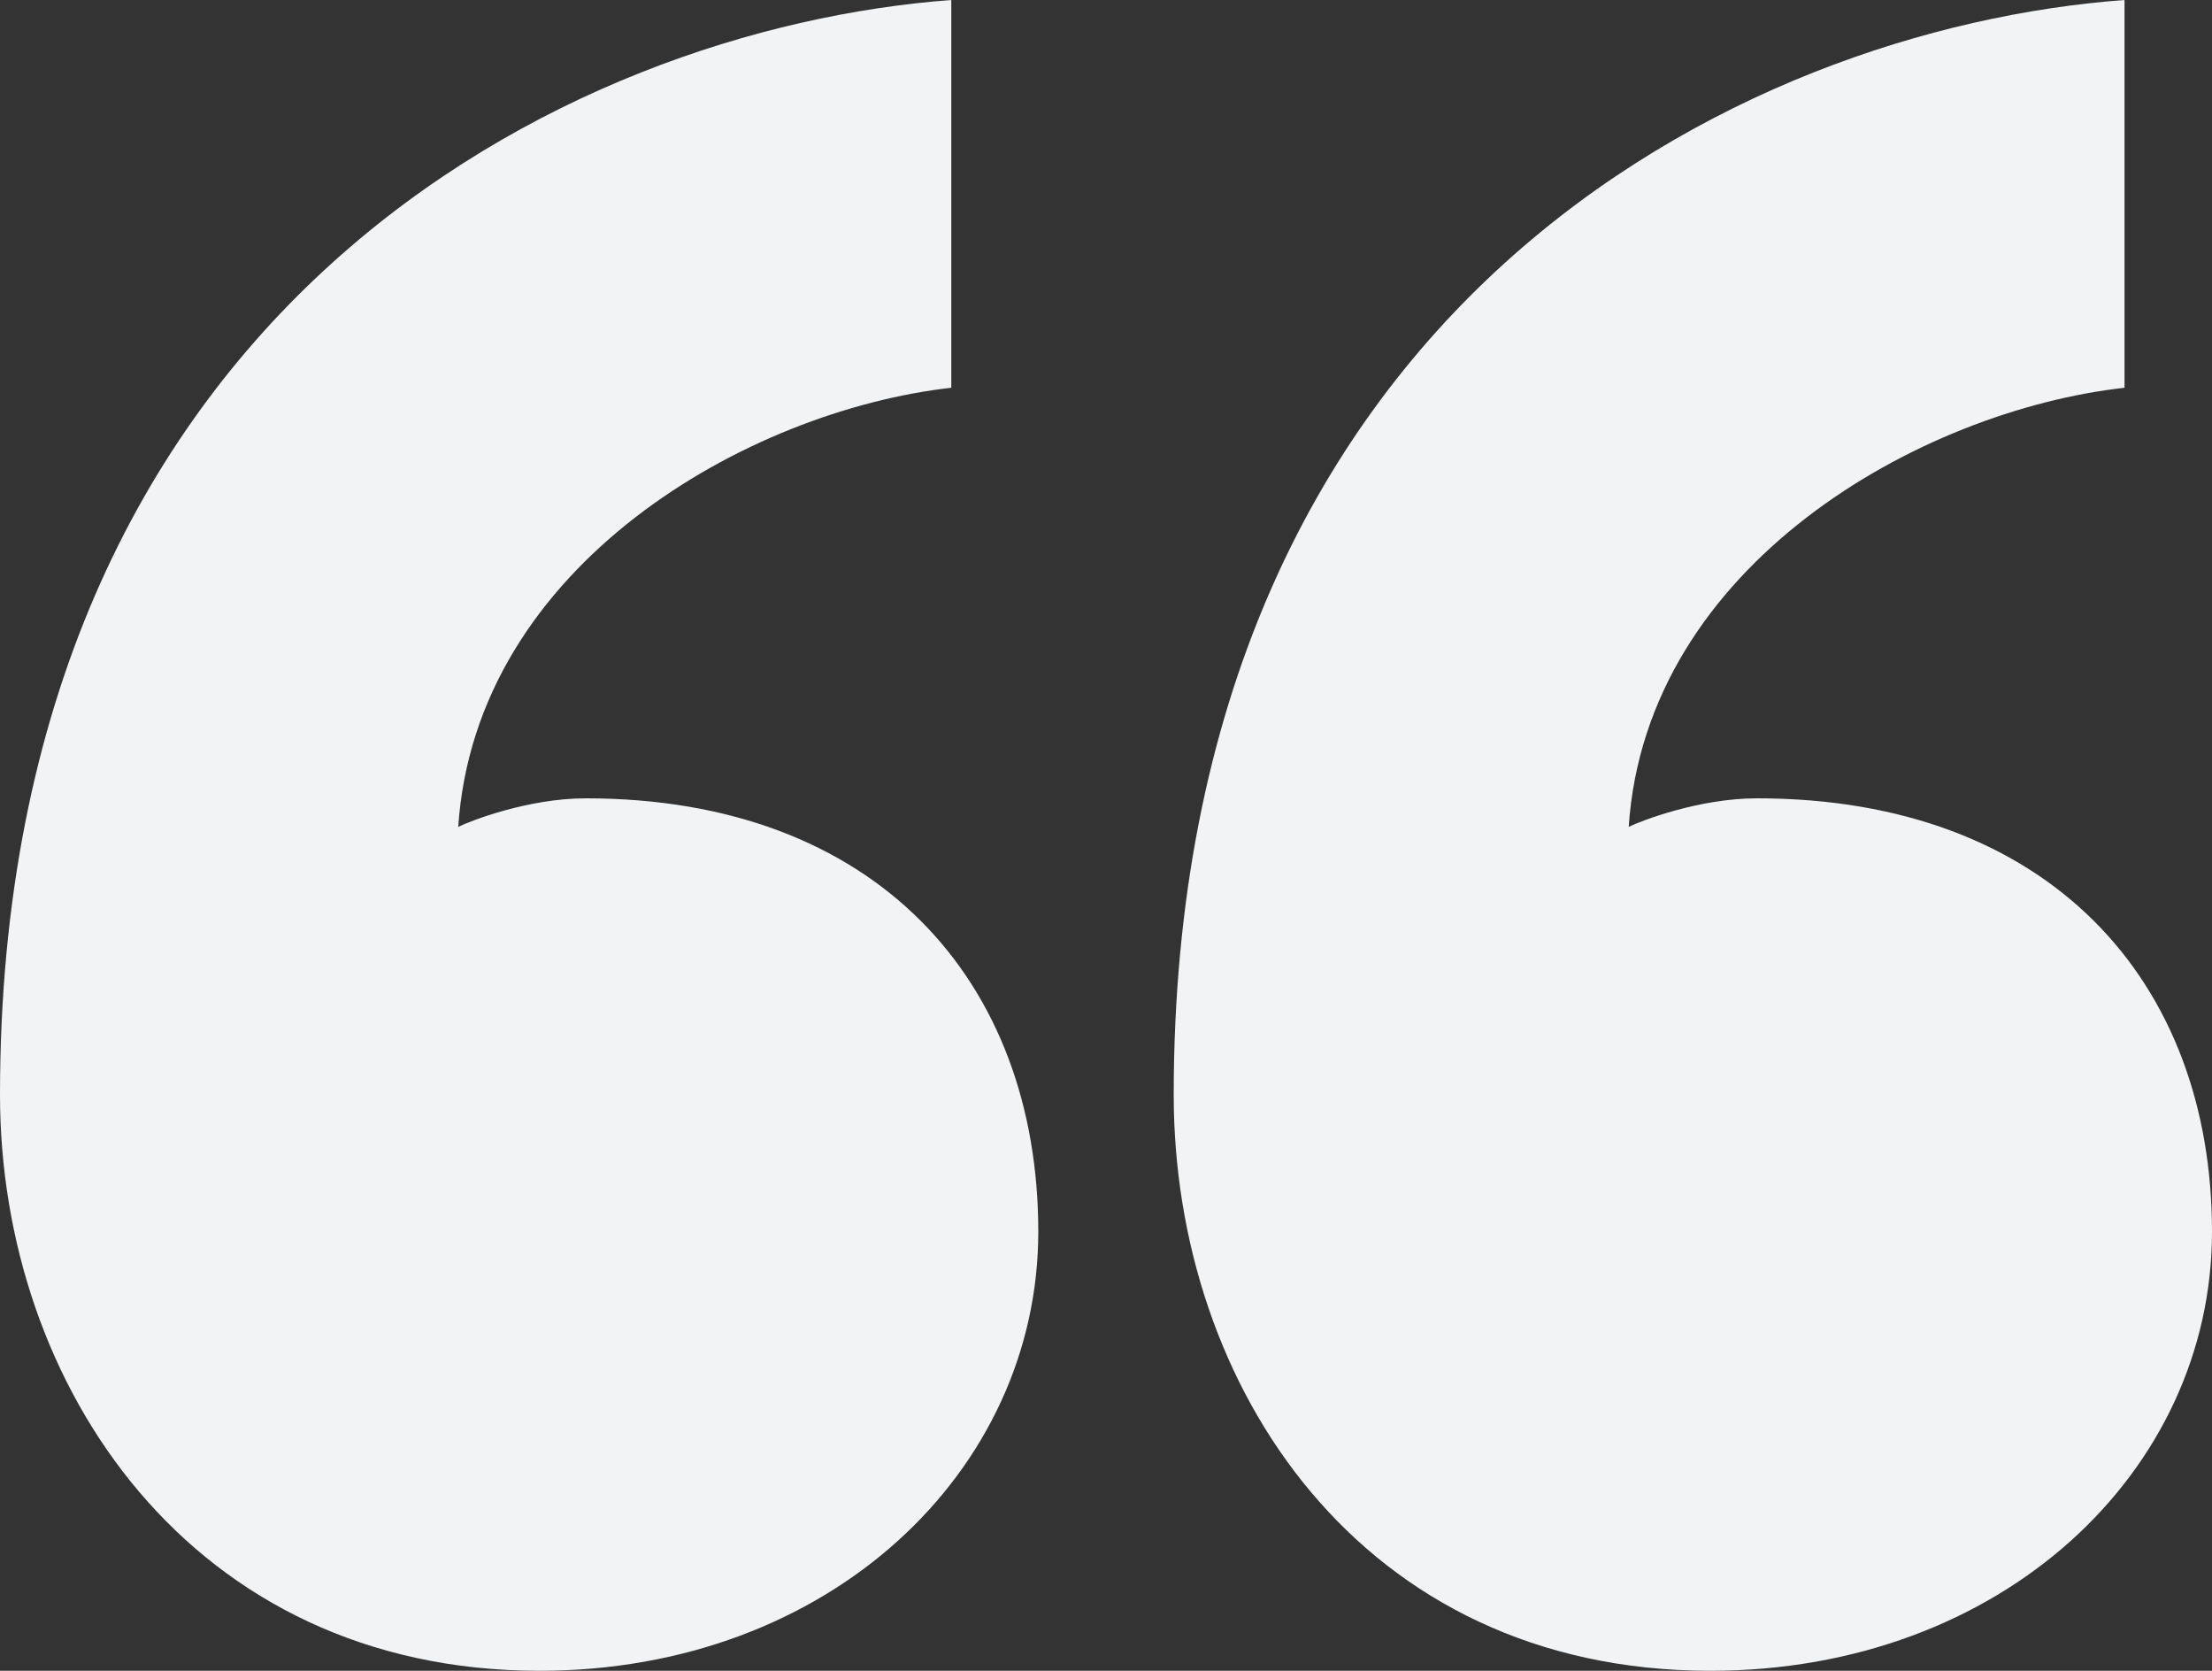
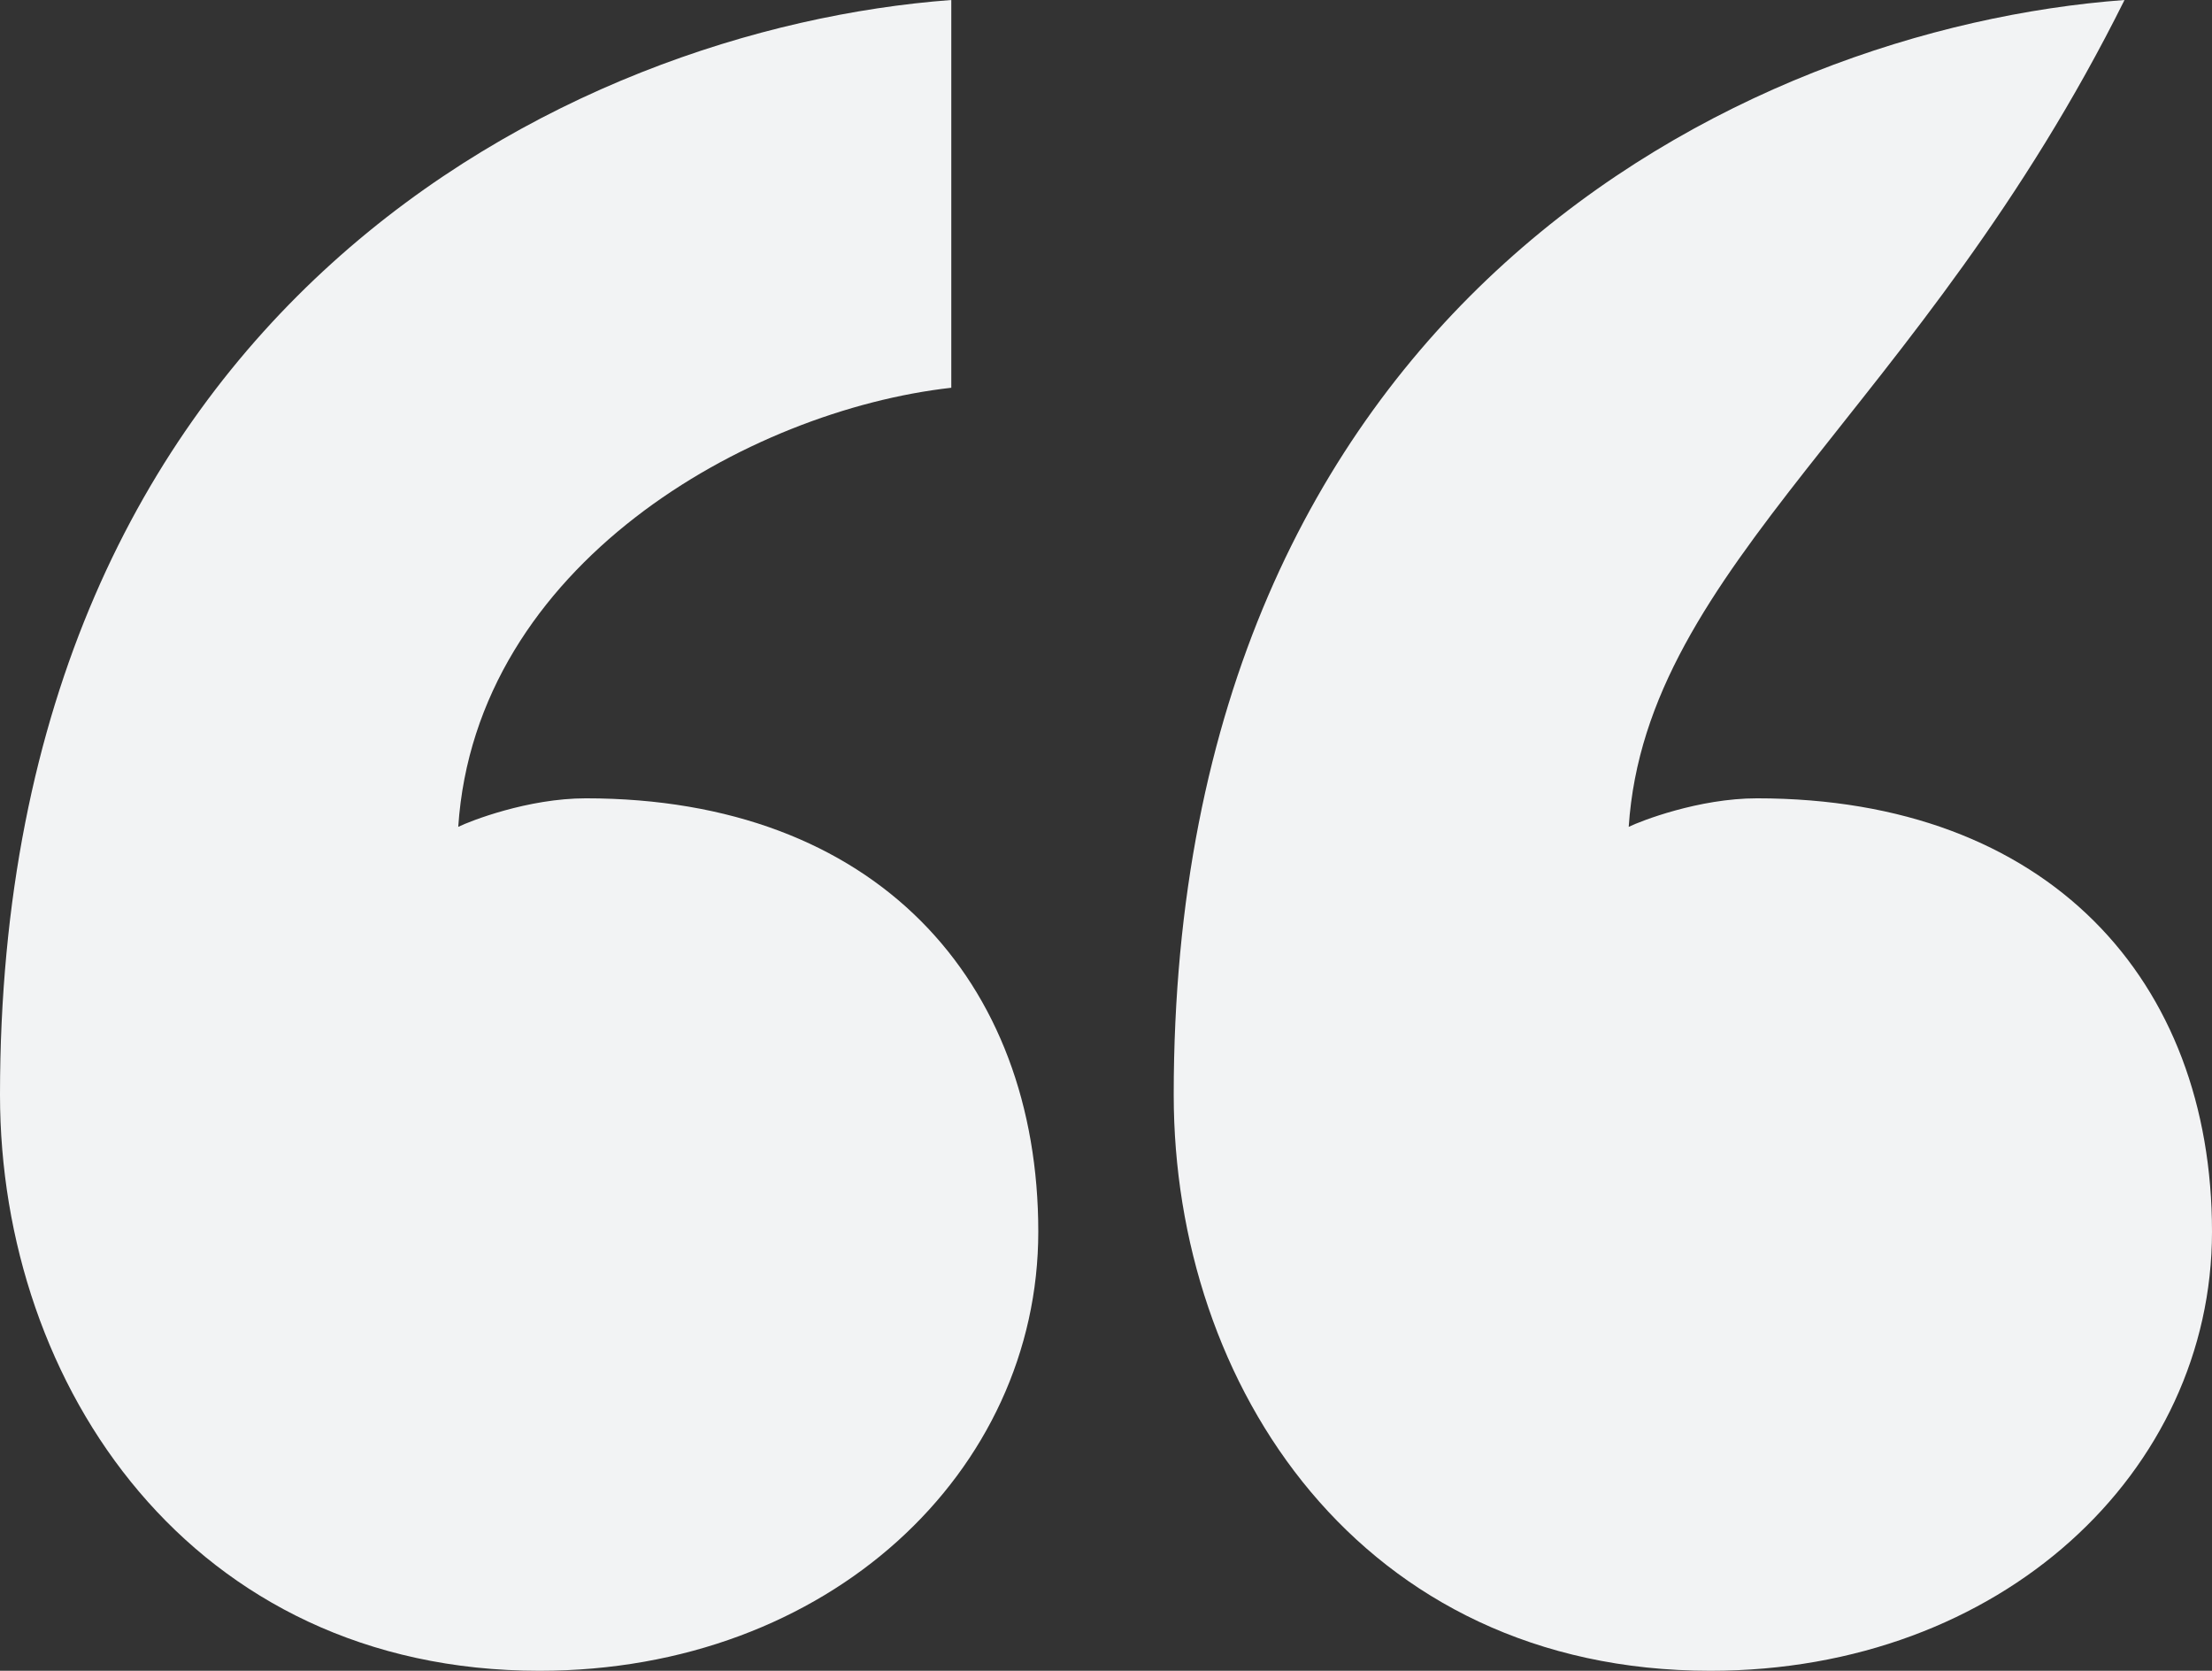
<svg xmlns="http://www.w3.org/2000/svg" width="49px" height="37px" viewBox="0 0 49 37" version="1.1">
  <rect x="0" y="0" width="49" height="37" fill="#333333" stroke="none" />
  <title>9583604C-2316-4CD5-A559-02FE6BDFFA31</title>
  <desc>Created with sketchtool.</desc>
  <g id="Website" stroke="none" stroke-width="1" fill="none" fill-rule="evenodd">
    <g id="Reviews" transform="translate(-696, -1454)" fill="#F2F3F4" fill-rule="nonzero">
      <g id="Group-3-Copy-13" transform="translate(230, 1454)">
-         <path d="M489,27.276 C489,32.58 484.374,37 477.95,37 C470.24,37 466,30.686 466,24.246 C466,6.819 478.592,0.631 487.073,0 L487.073,8.587 C482.575,9.092 476.536,12.502 476.151,18.311 C476.408,18.184 477.693,17.679 478.978,17.679 C485.402,17.679 489,21.72 489,27.276 Z M515,27.276 C515,32.58 510.348,37 503.888,37 C496.135,37 492,30.686 492,24.246 C492,6.819 504.534,0.631 513.062,0 L513.062,8.587 C508.539,9.092 502.466,12.502 502.079,18.311 C502.337,18.184 503.629,17.679 504.921,17.679 C511.382,17.679 515,21.72 515,27.276 Z" id="Quote" />
+         <path d="M489,27.276 C489,32.58 484.374,37 477.95,37 C470.24,37 466,30.686 466,24.246 C466,6.819 478.592,0.631 487.073,0 L487.073,8.587 C482.575,9.092 476.536,12.502 476.151,18.311 C476.408,18.184 477.693,17.679 478.978,17.679 C485.402,17.679 489,21.72 489,27.276 Z M515,27.276 C515,32.58 510.348,37 503.888,37 C496.135,37 492,30.686 492,24.246 C492,6.819 504.534,0.631 513.062,0 C508.539,9.092 502.466,12.502 502.079,18.311 C502.337,18.184 503.629,17.679 504.921,17.679 C511.382,17.679 515,21.72 515,27.276 Z" id="Quote" />
      </g>
    </g>
  </g>
</svg>